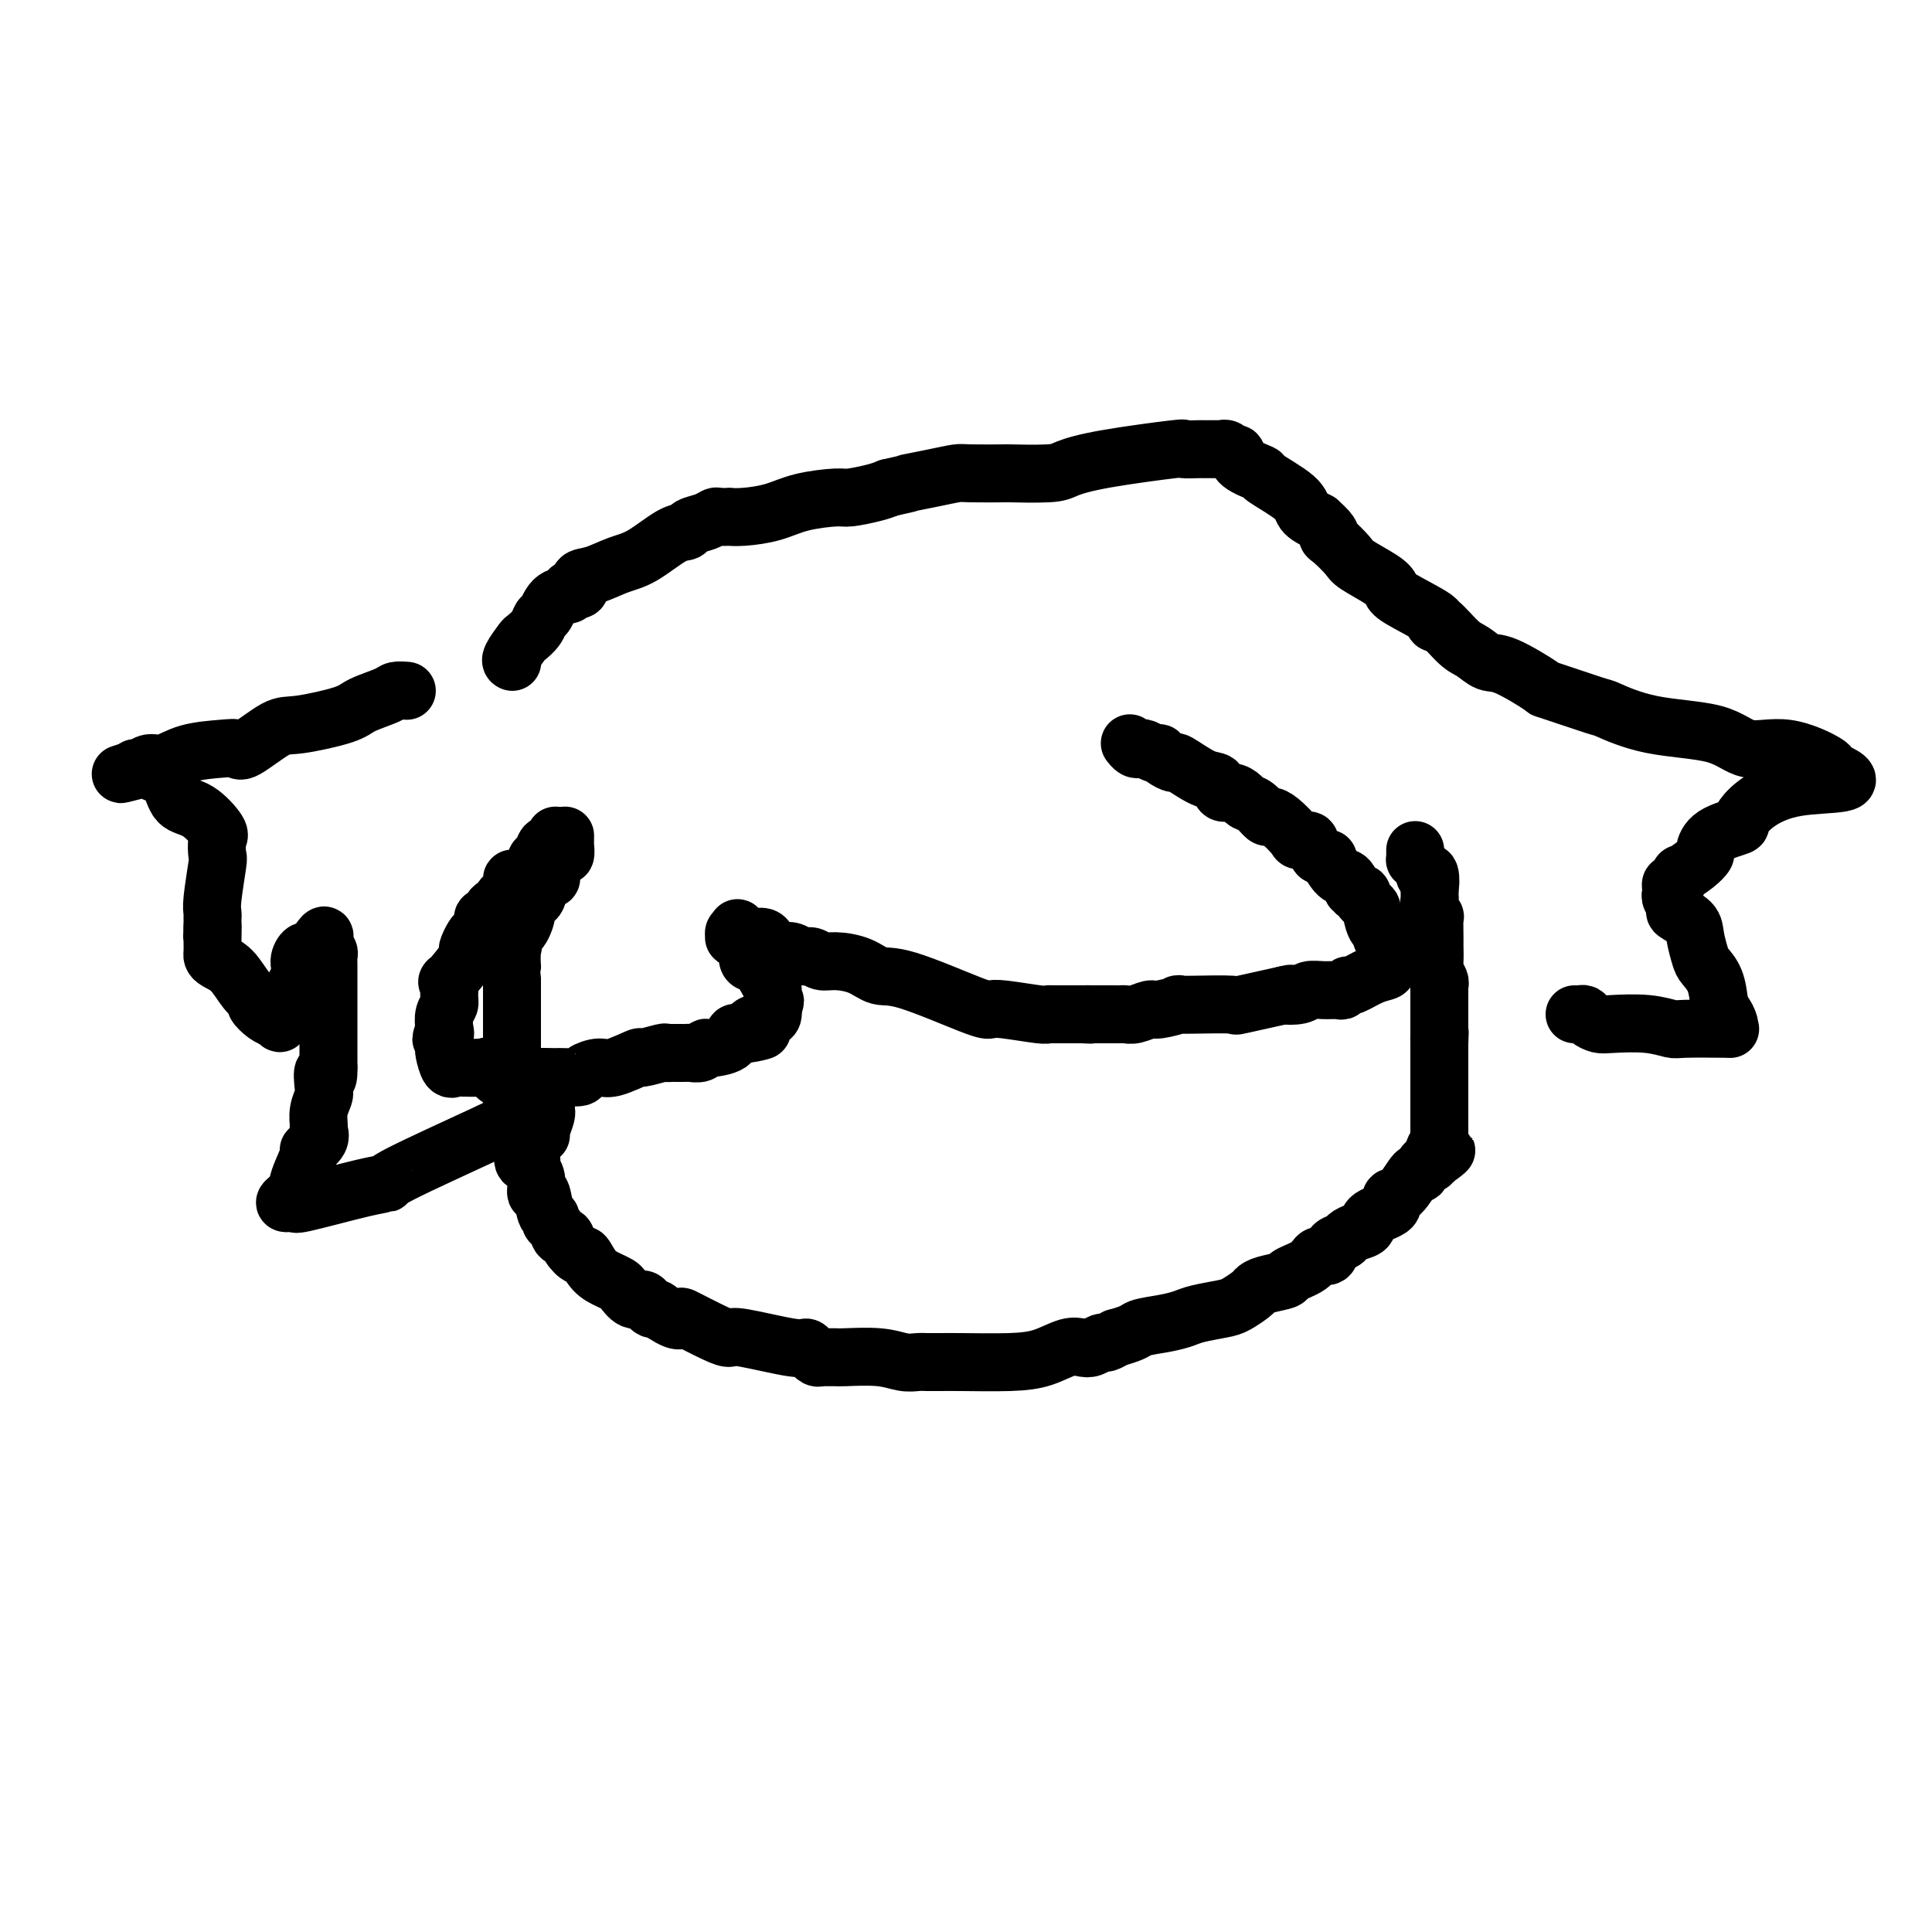
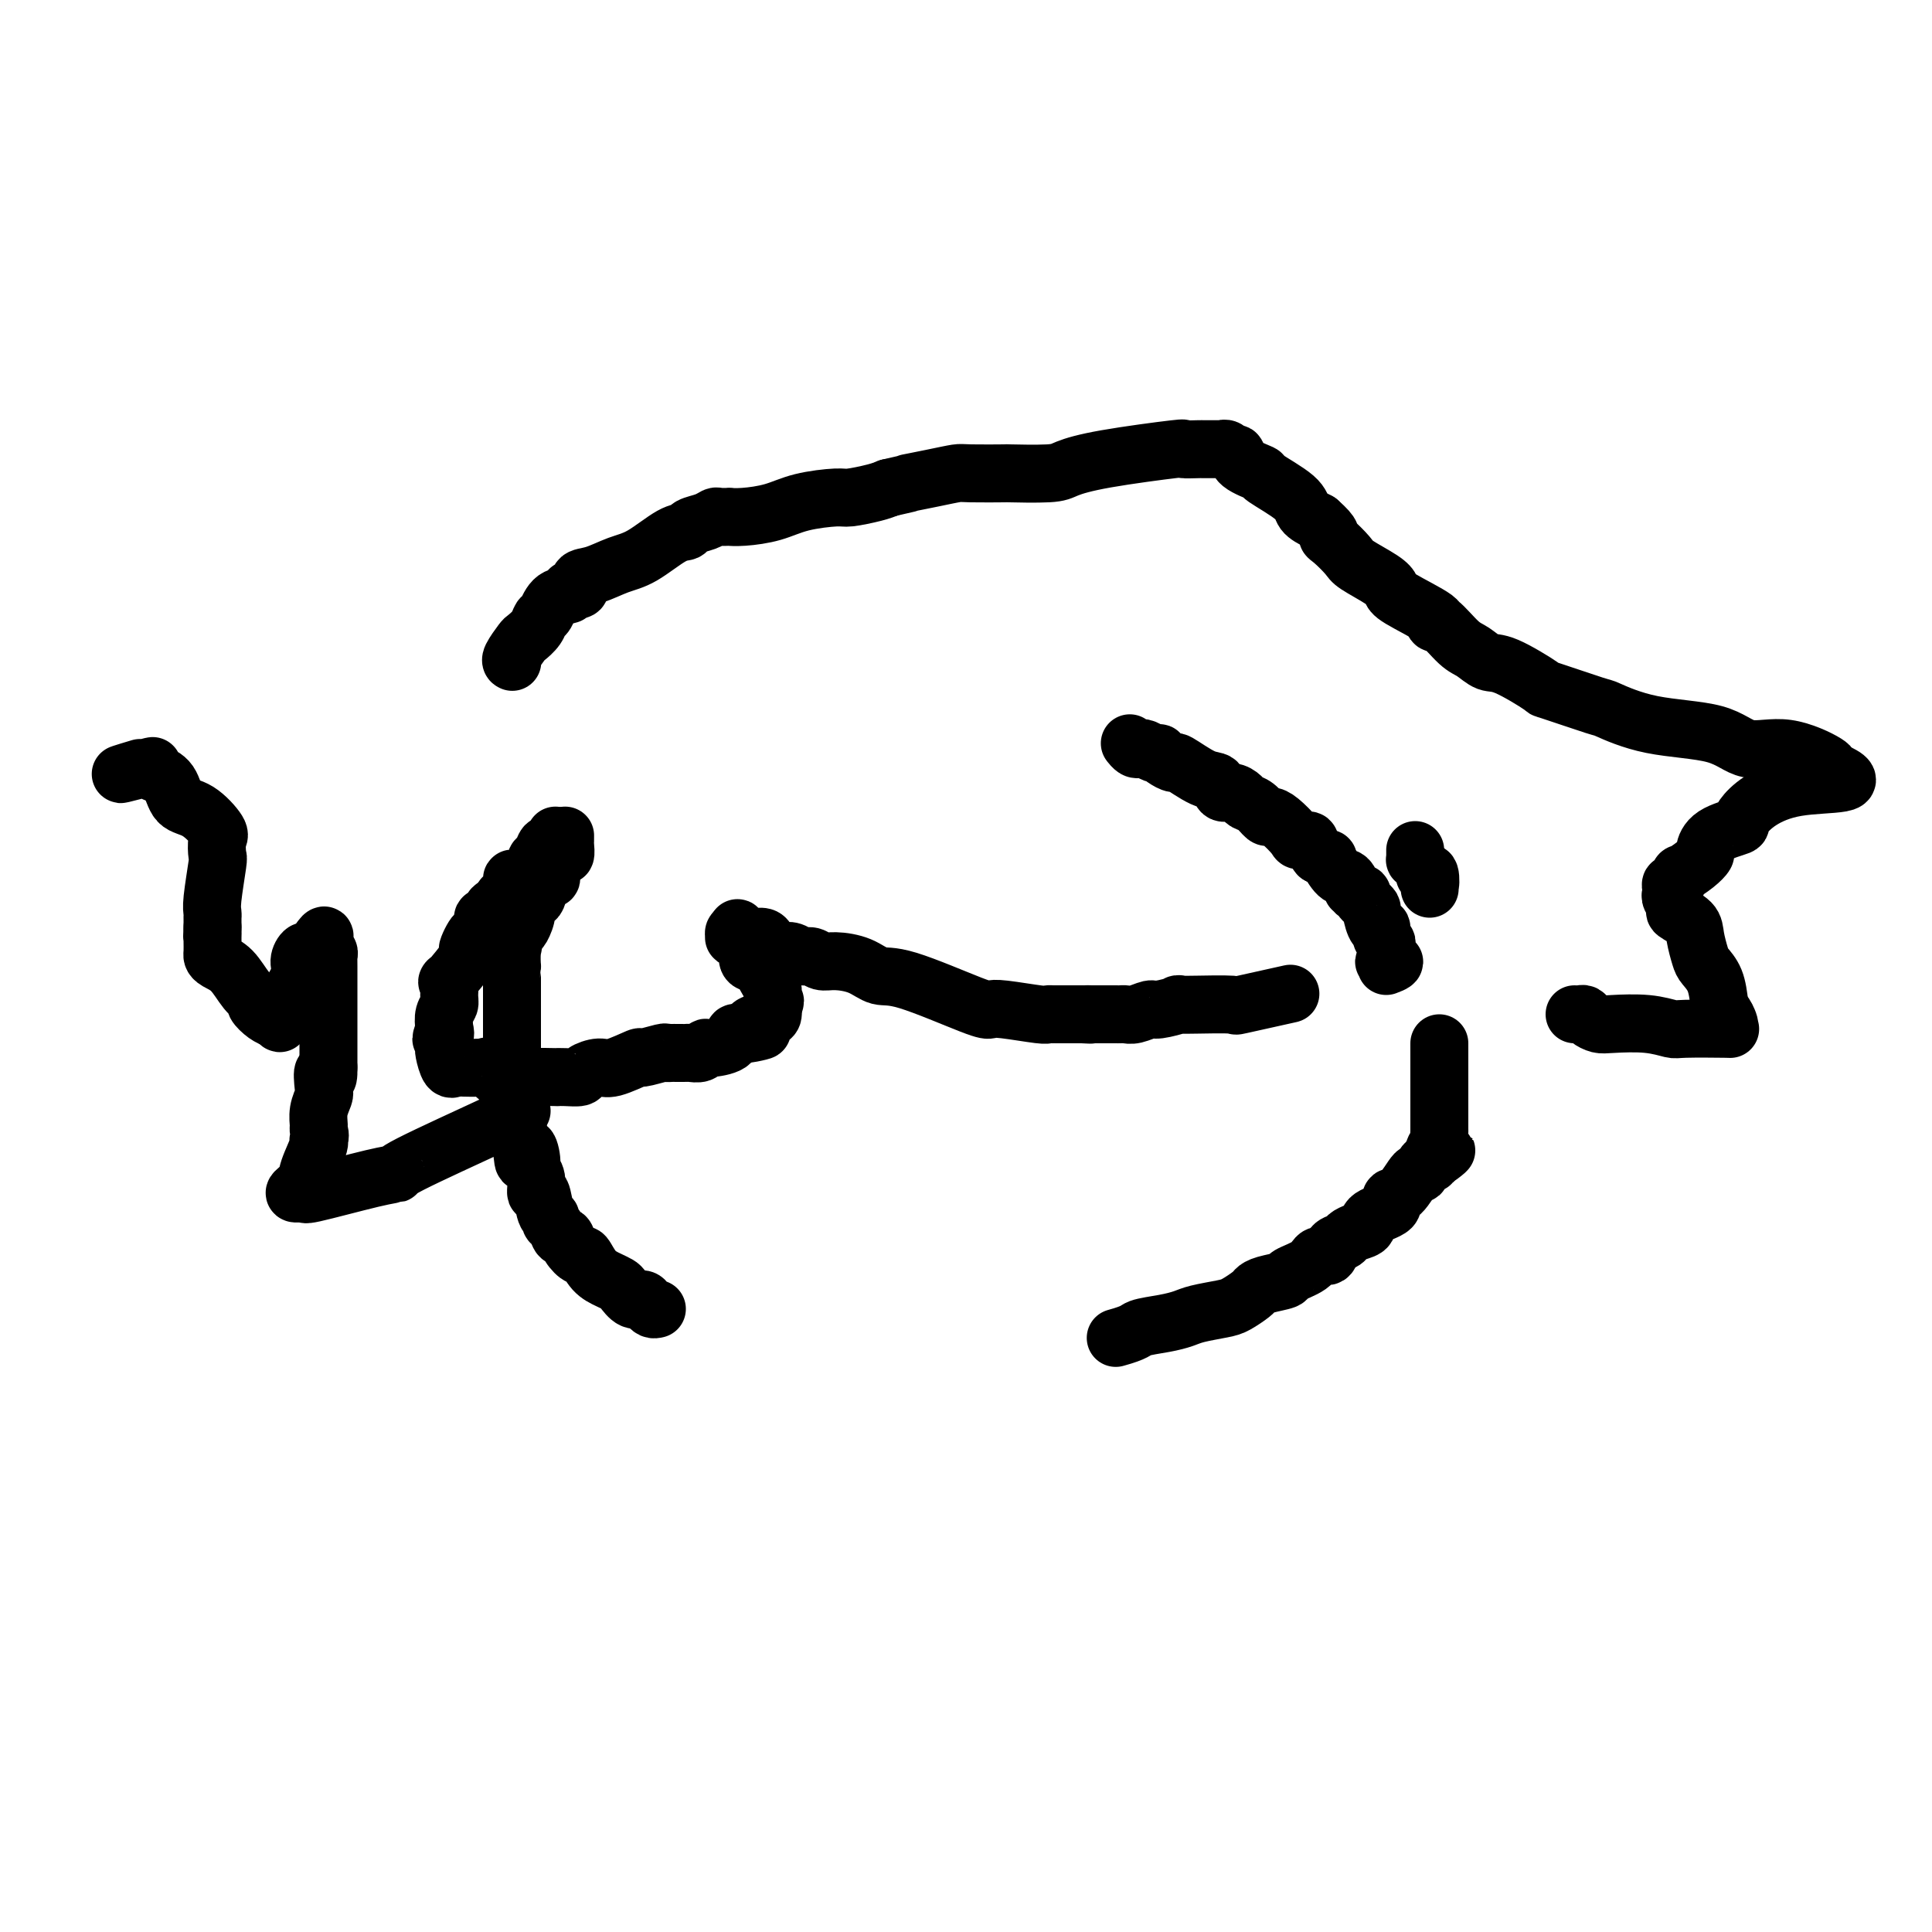
<svg xmlns="http://www.w3.org/2000/svg" viewBox="0 0 400 400" version="1.1">
  <g fill="none" stroke="#000000" stroke-width="12" stroke-linecap="round" stroke-linejoin="round">
    <path d="M117,173c0.007,0.373 0.013,0.747 0,1c-0.013,0.253 -0.046,0.386 0,1c0.046,0.614 0.172,1.709 0,2c-0.172,0.291 -0.642,-0.222 -1,0c-0.358,0.222 -0.605,1.181 -1,2c-0.395,0.819 -0.937,1.500 -1,2c-0.063,0.500 0.352,0.818 0,1c-0.352,0.182 -1.470,0.227 -2,1c-0.530,0.773 -0.470,2.273 -1,3c-0.530,0.727 -1.648,0.681 -2,1c-0.352,0.319 0.063,1.003 0,2c-0.063,0.997 -0.605,2.309 -1,3c-0.395,0.691 -0.645,0.763 -1,1c-0.355,0.237 -0.816,0.639 -1,1c-0.184,0.361 -0.092,0.680 0,1" />
    <path d="M106,195c-1.702,3.622 -0.456,1.677 0,1c0.456,-0.677 0.122,-0.087 0,1c-0.122,1.087 -0.033,2.670 0,3c0.033,0.330 0.009,-0.593 0,1c-0.009,1.593 -0.002,5.703 0,7c0.002,1.297 0.001,-0.219 0,0c-0.001,0.219 -0.000,2.172 0,3c0.000,0.828 0.000,0.531 0,1c-0.000,0.469 0.000,1.705 0,2c-0.000,0.295 -0.000,-0.351 0,1c0.000,1.351 0.000,4.700 0,6c-0.000,1.300 -0.001,0.553 0,1c0.001,0.447 0.003,2.090 0,3c-0.003,0.910 -0.012,1.089 0,2c0.012,0.911 0.044,2.553 0,3c-0.044,0.447 -0.166,-0.303 0,0c0.166,0.303 0.619,1.658 1,3c0.381,1.342 0.691,2.671 1,4" />
    <path d="M108,237c0.471,6.630 0.647,2.206 1,1c0.353,-1.206 0.882,0.808 1,2c0.118,1.192 -0.176,1.563 0,2c0.176,0.437 0.822,0.939 1,2c0.178,1.061 -0.111,2.680 0,3c0.111,0.320 0.621,-0.659 1,0c0.379,0.659 0.626,2.955 1,4c0.374,1.045 0.874,0.839 1,1c0.126,0.161 -0.122,0.690 0,1c0.122,0.310 0.614,0.403 1,1c0.386,0.597 0.666,1.698 1,2c0.334,0.302 0.721,-0.197 1,0c0.279,0.197 0.448,1.089 1,2c0.552,0.911 1.486,1.841 2,2c0.514,0.159 0.609,-0.453 1,0c0.391,0.453 1.077,1.971 2,3c0.923,1.029 2.082,1.567 3,2c0.918,0.433 1.594,0.760 2,1c0.406,0.240 0.543,0.394 1,1c0.457,0.606 1.236,1.665 2,2c0.764,0.335 1.514,-0.055 2,0c0.486,0.055 0.708,0.553 1,1c0.292,0.447 0.655,0.842 1,1c0.345,0.158 0.673,0.079 1,0" />
-     <path d="M136,271c4.406,3.127 4.920,2.443 5,2c0.080,-0.443 -0.273,-0.647 1,0c1.273,0.647 4.172,2.144 6,3c1.828,0.856 2.585,1.071 3,1c0.415,-0.071 0.489,-0.426 3,0c2.511,0.426 7.460,1.635 10,2c2.540,0.365 2.670,-0.112 3,0c0.330,0.112 0.861,0.815 1,1c0.139,0.185 -0.113,-0.147 0,0c0.113,0.147 0.592,0.772 1,1c0.408,0.228 0.744,0.060 1,0c0.256,-0.060 0.431,-0.012 1,0c0.569,0.012 1.532,-0.011 2,0c0.468,0.011 0.443,0.055 2,0c1.557,-0.055 4.697,-0.211 7,0c2.303,0.211 3.768,0.789 5,1c1.232,0.211 2.232,0.057 3,0c0.768,-0.057 1.306,-0.015 2,0c0.694,0.015 1.545,0.002 2,0c0.455,-0.002 0.512,0.006 1,0c0.488,-0.006 1.405,-0.026 4,0c2.595,0.026 6.869,0.099 10,0c3.131,-0.099 5.119,-0.370 7,-1c1.881,-0.630 3.655,-1.618 5,-2c1.345,-0.382 2.261,-0.158 3,0c0.739,0.158 1.301,0.248 2,0c0.699,-0.248 1.534,-0.836 2,-1c0.466,-0.164 0.562,0.096 1,0c0.438,-0.096 1.219,-0.548 2,-1" />
    <path d="M231,277c4.290,-1.179 4.013,-1.626 5,-2c0.987,-0.374 3.236,-0.677 5,-1c1.764,-0.323 3.044,-0.668 4,-1c0.956,-0.332 1.590,-0.652 3,-1c1.410,-0.348 3.597,-0.723 5,-1c1.403,-0.277 2.023,-0.456 3,-1c0.977,-0.544 2.311,-1.455 3,-2c0.689,-0.545 0.734,-0.726 1,-1c0.266,-0.274 0.753,-0.642 2,-1c1.247,-0.358 3.255,-0.707 4,-1c0.745,-0.293 0.226,-0.530 1,-1c0.774,-0.470 2.841,-1.173 4,-2c1.159,-0.827 1.409,-1.780 2,-2c0.591,-0.220 1.523,0.292 2,0c0.477,-0.292 0.500,-1.387 1,-2c0.500,-0.613 1.479,-0.745 2,-1c0.521,-0.255 0.586,-0.634 1,-1c0.414,-0.366 1.178,-0.719 2,-1c0.822,-0.281 1.703,-0.492 2,-1c0.297,-0.508 0.009,-1.315 1,-2c0.991,-0.685 3.260,-1.250 4,-2c0.740,-0.750 -0.047,-1.687 0,-2c0.047,-0.313 0.930,-0.002 2,-1c1.070,-0.998 2.328,-3.303 3,-4c0.672,-0.697 0.757,0.215 1,0c0.243,-0.215 0.642,-1.558 1,-2c0.358,-0.442 0.674,0.017 1,0c0.326,-0.017 0.663,-0.508 1,-1" />
    <path d="M297,240c4.791,-3.742 1.270,-0.598 0,0c-1.270,0.598 -0.288,-1.351 0,-2c0.288,-0.649 -0.119,0.002 0,0c0.119,-0.002 0.764,-0.656 1,-1c0.236,-0.344 0.063,-0.378 0,-1c-0.063,-0.622 -0.017,-1.834 0,-2c0.017,-0.166 0.005,0.713 0,0c-0.005,-0.713 -0.001,-3.018 0,-4c0.001,-0.982 0.000,-0.642 0,-1c-0.000,-0.358 -0.000,-1.414 0,-2c0.000,-0.586 0.000,-0.701 0,-1c-0.000,-0.299 -0.000,-0.781 0,-1c0.000,-0.219 0.000,-0.174 0,-1c-0.000,-0.826 -0.000,-2.522 0,-4c0.000,-1.478 0.000,-2.739 0,-4" />
-     <path d="M298,216c0.155,-3.914 0.041,-1.700 0,-1c-0.041,0.700 -0.011,-0.113 0,-1c0.011,-0.887 0.003,-1.847 0,-2c-0.003,-0.153 -0.001,0.502 0,0c0.001,-0.502 -0.000,-2.162 0,-3c0.000,-0.838 0.001,-0.854 0,-1c-0.001,-0.146 -0.004,-0.424 0,-1c0.004,-0.576 0.015,-1.452 0,-2c-0.015,-0.548 -0.057,-0.770 0,-1c0.057,-0.230 0.211,-0.468 0,-1c-0.211,-0.532 -0.789,-1.359 -1,-2c-0.211,-0.641 -0.056,-1.095 0,-2c0.056,-0.905 0.011,-2.262 0,-3c-0.011,-0.738 0.011,-0.857 0,-2c-0.011,-1.143 -0.056,-3.310 0,-4c0.056,-0.690 0.211,0.097 0,0c-0.211,-0.097 -0.789,-1.078 -1,-2c-0.211,-0.922 -0.057,-1.787 0,-2c0.057,-0.213 0.016,0.225 0,0c-0.016,-0.225 -0.008,-1.112 0,-2" />
    <path d="M296,184c-0.327,-5.058 -0.143,-1.701 0,-1c0.143,0.701 0.245,-1.252 0,-2c-0.245,-0.748 -0.836,-0.291 -1,0c-0.164,0.291 0.100,0.415 0,0c-0.100,-0.415 -0.563,-1.369 -1,-2c-0.437,-0.631 -0.849,-0.940 -1,-1c-0.151,-0.060 -0.040,0.128 0,0c0.040,-0.128 0.011,-0.573 0,-1c-0.011,-0.427 -0.003,-0.836 0,-1c0.003,-0.164 0.002,-0.082 0,0" />
    <path d="M115,173c-0.331,0.900 -0.662,1.799 -1,2c-0.338,0.201 -0.682,-0.297 -1,0c-0.318,0.297 -0.609,1.389 -1,2c-0.391,0.611 -0.882,0.742 -1,1c-0.118,0.258 0.136,0.642 0,1c-0.136,0.358 -0.661,0.690 -1,1c-0.339,0.310 -0.491,0.597 -1,1c-0.509,0.403 -1.374,0.920 -2,1c-0.626,0.080 -1.012,-0.278 -1,0c0.012,0.278 0.421,1.193 0,2c-0.421,0.807 -1.672,1.507 -2,2c-0.328,0.493 0.267,0.780 0,1c-0.267,0.220 -1.395,0.374 -2,1c-0.605,0.626 -0.687,1.725 -1,2c-0.313,0.275 -0.858,-0.274 -1,0c-0.142,0.274 0.119,1.370 0,2c-0.119,0.630 -0.616,0.794 -1,1c-0.384,0.206 -0.654,0.453 -1,1c-0.346,0.547 -0.768,1.394 -1,2c-0.232,0.606 -0.273,0.971 0,1c0.273,0.029 0.859,-0.277 0,1c-0.859,1.277 -3.162,4.137 -4,5c-0.838,0.863 -0.211,-0.272 0,0c0.211,0.272 0.005,1.949 0,3c-0.005,1.051 0.191,1.475 0,2c-0.191,0.525 -0.769,1.150 -1,2c-0.231,0.850 -0.116,1.925 0,3" />
    <path d="M92,213c-1.238,3.736 -0.332,1.576 0,1c0.332,-0.576 0.092,0.431 0,1c-0.092,0.569 -0.035,0.699 0,1c0.035,0.301 0.047,0.774 0,1c-0.047,0.226 -0.152,0.205 0,1c0.152,0.795 0.561,2.407 1,3c0.439,0.593 0.909,0.166 1,0c0.091,-0.166 -0.198,-0.073 1,0c1.198,0.073 3.884,0.125 5,0c1.116,-0.125 0.661,-0.426 1,0c0.339,0.426 1.471,1.578 2,2c0.529,0.422 0.456,0.113 1,0c0.544,-0.113 1.707,-0.030 2,0c0.293,0.030 -0.282,0.008 0,0c0.282,-0.008 1.422,-0.002 2,0c0.578,0.002 0.594,0.001 1,0c0.406,-0.001 1.203,-0.000 2,0" />
    <path d="M111,223c2.537,0.310 -0.122,0.084 0,0c0.122,-0.084 3.025,-0.025 4,0c0.975,0.025 0.022,0.016 0,0c-0.022,-0.016 0.886,-0.041 2,0c1.114,0.041 2.433,0.147 3,0c0.567,-0.147 0.383,-0.546 1,-1c0.617,-0.454 2.036,-0.963 3,-1c0.964,-0.037 1.473,0.396 3,0c1.527,-0.396 4.072,-1.623 5,-2c0.928,-0.377 0.237,0.095 1,0c0.763,-0.095 2.978,-0.758 4,-1c1.022,-0.242 0.852,-0.065 1,0c0.148,0.065 0.616,0.017 1,0c0.384,-0.017 0.684,-0.004 1,0c0.316,0.004 0.649,-0.003 1,0c0.351,0.003 0.721,0.015 1,0c0.279,-0.015 0.467,-0.058 1,0c0.533,0.058 1.410,0.218 2,0c0.590,-0.218 0.893,-0.815 1,-1c0.107,-0.185 0.018,0.042 1,0c0.982,-0.042 3.037,-0.351 4,-1c0.963,-0.649 0.836,-1.636 1,-2c0.164,-0.364 0.618,-0.104 1,0c0.382,0.104 0.691,0.052 1,0" />
    <path d="M154,214c6.883,-1.344 2.590,-0.206 1,0c-1.590,0.206 -0.479,-0.522 0,-1c0.479,-0.478 0.324,-0.705 1,-1c0.676,-0.295 2.181,-0.656 3,-1c0.819,-0.344 0.951,-0.669 1,-1c0.049,-0.331 0.014,-0.666 0,-1c-0.014,-0.334 -0.007,-0.667 0,-1" />
    <path d="M160,208c0.918,-1.053 0.214,-0.687 0,-1c-0.214,-0.313 0.061,-1.306 0,-2c-0.061,-0.694 -0.460,-1.088 -1,-2c-0.540,-0.912 -1.223,-2.343 -2,-3c-0.777,-0.657 -1.648,-0.540 -2,-1c-0.352,-0.460 -0.185,-1.495 0,-2c0.185,-0.505 0.389,-0.479 0,-1c-0.389,-0.521 -1.369,-1.590 -2,-2c-0.631,-0.410 -0.911,-0.161 -1,0c-0.089,0.161 0.015,0.236 0,0c-0.015,-0.236 -0.147,-0.782 0,-1c0.147,-0.218 0.574,-0.109 1,0" />
    <path d="M153,193c-0.909,-2.093 0.320,0.174 1,1c0.680,0.826 0.812,0.210 1,0c0.188,-0.210 0.432,-0.014 1,0c0.568,0.014 1.461,-0.154 2,0c0.539,0.154 0.725,0.629 1,1c0.275,0.371 0.640,0.639 1,1c0.360,0.361 0.715,0.814 1,1c0.285,0.186 0.499,0.106 1,0c0.501,-0.106 1.290,-0.239 2,0c0.710,0.239 1.340,0.850 2,1c0.660,0.150 1.348,-0.162 2,0c0.652,0.162 1.267,0.799 2,1c0.733,0.201 1.583,-0.033 3,0c1.417,0.033 3.401,0.335 5,1c1.599,0.665 2.811,1.694 4,2c1.189,0.306 2.353,-0.110 6,1c3.647,1.110 9.775,3.748 13,5c3.225,1.252 3.547,1.120 4,1c0.453,-0.120 1.039,-0.228 3,0c1.961,0.228 5.298,0.793 7,1c1.702,0.207 1.770,0.055 2,0c0.230,-0.055 0.621,-0.015 1,0c0.379,0.015 0.746,0.004 1,0c0.254,-0.004 0.397,-0.001 1,0c0.603,0.001 1.667,0.000 2,0c0.333,-0.000 -0.064,-0.000 0,0c0.064,0.000 0.590,0.000 1,0c0.410,-0.000 0.705,-0.000 1,0" />
    <path d="M224,210c3.097,0.155 1.341,0.041 1,0c-0.341,-0.041 0.735,-0.011 1,0c0.265,0.011 -0.280,0.003 0,0c0.280,-0.003 1.385,-0.001 2,0c0.615,0.001 0.742,-0.000 1,0c0.258,0.000 0.648,0.001 1,0c0.352,-0.001 0.665,-0.004 1,0c0.335,0.004 0.692,0.016 1,0c0.308,-0.016 0.568,-0.061 1,0c0.432,0.061 1.036,0.227 2,0c0.964,-0.227 2.290,-0.845 3,-1c0.710,-0.155 0.806,0.155 2,0c1.194,-0.155 3.485,-0.774 4,-1c0.515,-0.226 -0.747,-0.059 0,0c0.747,0.059 3.501,0.008 4,0c0.499,-0.008 -1.259,0.025 0,0c1.259,-0.025 5.533,-0.110 7,0c1.467,0.110 0.126,0.414 2,0c1.874,-0.414 6.964,-1.547 9,-2c2.036,-0.453 1.018,-0.227 0,0" />
-     <path d="M266,206c6.625,-0.635 2.188,-0.223 1,0c-1.188,0.223 0.872,0.257 2,0c1.128,-0.257 1.325,-0.805 2,-1c0.675,-0.195 1.828,-0.036 3,0c1.172,0.036 2.365,-0.050 3,0c0.635,0.050 0.714,0.235 1,0c0.286,-0.235 0.781,-0.889 1,-1c0.219,-0.111 0.162,0.321 1,0c0.838,-0.321 2.572,-1.394 4,-2c1.428,-0.606 2.551,-0.745 3,-1c0.449,-0.255 0.225,-0.628 0,-1" />
    <path d="M287,200c3.249,-1.167 0.870,-1.086 0,-1c-0.870,0.086 -0.232,0.177 0,0c0.232,-0.177 0.058,-0.623 0,-1c-0.058,-0.377 -0.001,-0.684 0,-1c0.001,-0.316 -0.055,-0.642 0,-1c0.055,-0.358 0.221,-0.747 0,-1c-0.221,-0.253 -0.829,-0.368 -1,-1c-0.171,-0.632 0.095,-1.780 0,-2c-0.095,-0.220 -0.551,0.488 -1,0c-0.449,-0.488 -0.890,-2.173 -1,-3c-0.110,-0.827 0.111,-0.795 0,-1c-0.111,-0.205 -0.556,-0.648 -1,-1c-0.444,-0.352 -0.889,-0.614 -1,-1c-0.111,-0.386 0.112,-0.895 0,-1c-0.112,-0.105 -0.557,0.196 -1,0c-0.443,-0.196 -0.883,-0.887 -1,-1c-0.117,-0.113 0.089,0.352 0,0c-0.089,-0.352 -0.474,-1.523 -1,-2c-0.526,-0.477 -1.192,-0.262 -2,-1c-0.808,-0.738 -1.756,-2.429 -2,-3c-0.244,-0.571 0.216,-0.020 0,0c-0.216,0.020 -1.108,-0.490 -2,-1" />
    <path d="M273,177c-2.039,-2.540 -1.635,-2.891 -2,-3c-0.365,-0.109 -1.497,0.025 -2,0c-0.503,-0.025 -0.375,-0.210 -1,-1c-0.625,-0.790 -2.003,-2.187 -3,-3c-0.997,-0.813 -1.614,-1.044 -2,-1c-0.386,0.044 -0.540,0.361 -1,0c-0.460,-0.361 -1.227,-1.401 -2,-2c-0.773,-0.599 -1.554,-0.756 -2,-1c-0.446,-0.244 -0.557,-0.574 -1,-1c-0.443,-0.426 -1.219,-0.949 -2,-1c-0.781,-0.051 -1.566,0.369 -2,0c-0.434,-0.369 -0.515,-1.527 -1,-2c-0.485,-0.473 -1.374,-0.260 -3,-1c-1.626,-0.740 -3.990,-2.433 -5,-3c-1.010,-0.567 -0.665,-0.007 -1,0c-0.335,0.007 -1.350,-0.538 -2,-1c-0.650,-0.462 -0.934,-0.842 -1,-1c-0.066,-0.158 0.085,-0.094 0,0c-0.085,0.094 -0.405,0.218 -1,0c-0.595,-0.218 -1.466,-0.777 -2,-1c-0.534,-0.223 -0.731,-0.111 -1,0c-0.269,0.111 -0.611,0.222 -1,0c-0.389,-0.222 -0.825,-0.778 -1,-1c-0.175,-0.222 -0.087,-0.111 0,0" />
-     <path d="M84,143c0.202,0.017 0.405,0.035 0,0c-0.405,-0.035 -1.417,-0.121 -2,0c-0.583,0.121 -0.736,0.449 -2,1c-1.264,0.551 -3.638,1.326 -5,2c-1.362,0.674 -1.712,1.249 -4,2c-2.288,0.751 -6.513,1.679 -9,2c-2.487,0.321 -3.235,0.035 -5,1c-1.765,0.965 -4.548,3.180 -6,4c-1.452,0.820 -1.572,0.243 -2,0c-0.428,-0.243 -1.165,-0.152 -3,0c-1.835,0.152 -4.768,0.366 -7,1c-2.232,0.634 -3.762,1.686 -5,2c-1.238,0.314 -2.185,-0.112 -3,0c-0.815,0.112 -1.497,0.762 -2,1c-0.503,0.238 -0.828,0.064 -1,0c-0.172,-0.064 -0.192,-0.018 0,0c0.192,0.018 0.596,0.009 1,0" />
    <path d="M29,159c-8.338,2.487 -1.683,0.705 1,0c2.683,-0.705 1.395,-0.332 1,0c-0.395,0.332 0.101,0.625 1,1c0.899,0.375 2.199,0.833 3,2c0.801,1.167 1.104,3.042 2,4c0.896,0.958 2.385,1.000 4,2c1.615,1.000 3.357,2.957 4,4c0.643,1.043 0.186,1.172 0,2c-0.186,0.828 -0.102,2.356 0,3c0.102,0.644 0.224,0.406 0,2c-0.224,1.594 -0.792,5.021 -1,7c-0.208,1.979 -0.056,2.510 0,3c0.056,0.490 0.015,0.940 0,1c-0.015,0.060 -0.004,-0.268 0,0c0.004,0.268 0.002,1.134 0,2" />
    <path d="M44,192c-0.155,3.268 -0.042,1.439 0,1c0.042,-0.439 0.013,0.512 0,1c-0.013,0.488 -0.009,0.513 0,1c0.009,0.487 0.022,1.436 0,2c-0.022,0.564 -0.079,0.743 0,1c0.079,0.257 0.293,0.593 1,1c0.707,0.407 1.908,0.886 3,2c1.092,1.114 2.074,2.862 3,4c0.926,1.138 1.795,1.666 2,2c0.205,0.334 -0.252,0.475 0,1c0.252,0.525 1.215,1.436 2,2c0.785,0.564 1.393,0.782 2,1" />
    <path d="M57,211c1.939,1.896 0.288,0.136 0,-1c-0.288,-1.136 0.787,-1.648 2,-3c1.213,-1.352 2.562,-3.543 3,-5c0.438,-1.457 -0.037,-2.179 0,-3c0.037,-0.821 0.584,-1.740 1,-2c0.416,-0.260 0.700,0.140 1,0c0.300,-0.140 0.617,-0.821 1,-1c0.383,-0.179 0.834,0.144 1,0c0.166,-0.144 0.047,-0.755 0,-1c-0.047,-0.245 -0.024,-0.122 0,0" />
    <path d="M66,195c1.635,-2.523 1.223,-0.830 1,0c-0.223,0.830 -0.256,0.798 0,1c0.256,0.202 0.801,0.639 1,1c0.199,0.361 0.053,0.646 0,1c-0.053,0.354 -0.014,0.776 0,1c0.014,0.224 0.004,0.249 0,1c-0.004,0.751 -0.001,2.229 0,3c0.001,0.771 0.000,0.835 0,1c-0.000,0.165 -0.000,0.431 0,1c0.000,0.569 0.000,1.442 0,2c-0.000,0.558 -0.000,0.801 0,1c0.000,0.199 0.000,0.352 0,1c-0.000,0.648 -0.000,1.790 0,3c0.000,1.210 0.000,2.489 0,4c-0.000,1.511 -0.000,3.256 0,5" />
-     <path d="M68,221c0.087,4.089 -0.694,1.313 -1,1c-0.306,-0.313 -0.135,1.838 0,3c0.135,1.162 0.234,1.336 0,2c-0.234,0.664 -0.803,1.818 -1,3c-0.197,1.182 -0.023,2.393 0,3c0.023,0.607 -0.106,0.610 0,1c0.106,0.390 0.448,1.168 0,2c-0.448,0.832 -1.685,1.719 -2,2c-0.315,0.281 0.292,-0.045 0,1c-0.292,1.045 -1.483,3.460 -2,5c-0.517,1.540 -0.362,2.206 -1,3c-0.638,0.794 -2.071,1.715 -2,2c0.071,0.285 1.647,-0.068 2,0c0.353,0.068 -0.516,0.555 2,0c2.516,-0.555 8.417,-2.151 12,-3c3.583,-0.849 4.847,-0.949 5,-1c0.153,-0.051 -0.805,-0.052 3,-2c3.805,-1.948 12.373,-5.842 17,-8c4.627,-2.158 5.314,-2.579 6,-3" />
-     <path d="M106,232c4.326,-2.423 2.140,-1.980 2,-2c-0.140,-0.020 1.766,-0.503 3,-1c1.234,-0.497 1.796,-1.008 2,-1c0.204,0.008 0.051,0.534 0,1c-0.051,0.466 0.000,0.871 0,1c-0.000,0.129 -0.053,-0.018 0,0c0.053,0.018 0.210,0.201 0,1c-0.210,0.799 -0.787,2.215 -1,3c-0.213,0.785 -0.061,0.939 0,1c0.061,0.061 0.030,0.031 0,0" />
+     <path d="M68,221c0.087,4.089 -0.694,1.313 -1,1c-0.306,-0.313 -0.135,1.838 0,3c0.135,1.162 0.234,1.336 0,2c-0.234,0.664 -0.803,1.818 -1,3c-0.197,1.182 -0.023,2.393 0,3c0.023,0.607 -0.106,0.610 0,1c0.106,0.390 0.448,1.168 0,2c-0.315,0.281 0.292,-0.045 0,1c-0.292,1.045 -1.483,3.460 -2,5c-0.517,1.540 -0.362,2.206 -1,3c-0.638,0.794 -2.071,1.715 -2,2c0.071,0.285 1.647,-0.068 2,0c0.353,0.068 -0.516,0.555 2,0c2.516,-0.555 8.417,-2.151 12,-3c3.583,-0.849 4.847,-0.949 5,-1c0.153,-0.051 -0.805,-0.052 3,-2c3.805,-1.948 12.373,-5.842 17,-8c4.627,-2.158 5.314,-2.579 6,-3" />
    <path d="M106,137c0.056,0.027 0.113,0.054 0,0c-0.113,-0.054 -0.395,-0.190 0,-1c0.395,-0.810 1.467,-2.295 2,-3c0.533,-0.705 0.525,-0.630 1,-1c0.475,-0.370 1.431,-1.184 2,-2c0.569,-0.816 0.749,-1.635 1,-2c0.251,-0.365 0.573,-0.278 1,-1c0.427,-0.722 0.960,-2.253 2,-3c1.040,-0.747 2.587,-0.710 3,-1c0.413,-0.290 -0.309,-0.907 0,-1c0.309,-0.093 1.648,0.339 2,0c0.352,-0.339 -0.282,-1.450 0,-2c0.282,-0.550 1.480,-0.539 3,-1c1.520,-0.461 3.361,-1.395 5,-2c1.639,-0.605 3.075,-0.883 5,-2c1.925,-1.117 4.337,-3.074 6,-4c1.663,-0.926 2.577,-0.823 3,-1c0.423,-0.177 0.356,-0.636 1,-1c0.644,-0.364 1.999,-0.634 3,-1c1.001,-0.366 1.648,-0.830 2,-1c0.352,-0.170 0.410,-0.048 1,0c0.590,0.048 1.711,0.020 2,0c0.289,-0.020 -0.256,-0.034 0,0c0.256,0.034 1.311,0.115 3,0c1.689,-0.115 4.010,-0.426 6,-1c1.990,-0.574 3.649,-1.411 6,-2c2.351,-0.589 5.393,-0.931 7,-1c1.607,-0.069 1.779,0.135 3,0c1.221,-0.135 3.492,-0.610 5,-1c1.508,-0.390 2.254,-0.695 3,-1" />
    <path d="M184,101c7.641,-1.729 4.243,-1.052 4,-1c-0.243,0.052 2.670,-0.522 5,-1c2.330,-0.478 4.077,-0.859 5,-1c0.923,-0.141 1.021,-0.040 3,0c1.979,0.040 5.839,0.019 7,0c1.161,-0.019 -0.377,-0.037 1,0c1.377,0.037 5.669,0.129 8,0c2.331,-0.129 2.702,-0.479 4,-1c1.298,-0.521 3.524,-1.211 8,-2c4.476,-0.789 11.203,-1.675 14,-2c2.797,-0.325 1.665,-0.087 2,0c0.335,0.087 2.136,0.023 3,0c0.864,-0.023 0.791,-0.006 1,0c0.209,0.006 0.700,0.000 1,0c0.300,-0.000 0.409,0.004 1,0c0.591,-0.004 1.665,-0.017 2,0c0.335,0.017 -0.068,0.063 0,0c0.068,-0.063 0.608,-0.234 1,0c0.392,0.234 0.635,0.872 1,1c0.365,0.128 0.851,-0.254 1,0c0.149,0.254 -0.039,1.146 1,2c1.039,0.854 3.306,1.671 4,2c0.694,0.329 -0.185,0.171 1,1c1.185,0.829 4.434,2.646 6,4c1.566,1.354 1.447,2.244 2,3c0.553,0.756 1.776,1.378 3,2" />
    <path d="M273,108c3.377,2.982 2.319,2.938 2,3c-0.319,0.062 0.100,0.230 1,1c0.900,0.770 2.280,2.144 3,3c0.720,0.856 0.780,1.196 2,2c1.220,0.804 3.601,2.073 5,3c1.399,0.927 1.815,1.513 2,2c0.185,0.487 0.139,0.876 2,2c1.861,1.124 5.628,2.982 7,4c1.372,1.018 0.349,1.194 0,1c-0.349,-0.194 -0.023,-0.760 1,0c1.023,0.760 2.742,2.845 4,4c1.258,1.155 2.055,1.378 3,2c0.945,0.622 2.037,1.642 3,2c0.963,0.358 1.797,0.055 4,1c2.203,0.945 5.775,3.139 7,4c1.225,0.861 0.101,0.389 2,1c1.899,0.611 6.819,2.305 9,3c2.181,0.695 1.622,0.390 3,1c1.378,0.610 4.693,2.135 9,3c4.307,0.865 9.607,1.069 13,2c3.393,0.931 4.878,2.590 7,3c2.122,0.410 4.879,-0.428 8,0c3.121,0.428 6.606,2.122 8,3c1.394,0.878 0.697,0.939 0,1" />
    <path d="M378,159c10.141,3.972 0.493,2.903 -6,4c-6.493,1.097 -9.830,4.359 -11,6c-1.170,1.641 -0.174,1.660 -1,2c-0.826,0.340 -3.472,0.999 -5,2c-1.528,1.001 -1.936,2.343 -2,3c-0.064,0.657 0.215,0.629 0,1c-0.215,0.371 -0.923,1.142 -2,2c-1.077,0.858 -2.523,1.802 -3,2c-0.477,0.198 0.016,-0.350 0,0c-0.016,0.350 -0.541,1.598 -1,2c-0.459,0.402 -0.850,-0.043 -1,0c-0.150,0.043 -0.057,0.574 0,1c0.057,0.426 0.078,0.747 0,1c-0.078,0.253 -0.256,0.440 0,1c0.256,0.560 0.948,1.495 1,2c0.052,0.505 -0.534,0.582 0,1c0.534,0.418 2.188,1.177 3,2c0.812,0.823 0.781,1.709 1,3c0.219,1.291 0.688,2.985 1,4c0.312,1.015 0.469,1.350 1,2c0.531,0.650 1.438,1.614 2,3c0.562,1.386 0.781,3.193 1,5" />
    <path d="M356,208c1.708,4.215 0.980,2.254 1,2c0.020,-0.254 0.790,1.201 1,2c0.210,0.799 -0.138,0.942 0,1c0.138,0.058 0.763,0.029 -1,0c-1.763,-0.029 -5.914,-0.060 -8,0c-2.086,0.060 -2.107,0.209 -3,0c-0.893,-0.209 -2.659,-0.778 -5,-1c-2.341,-0.222 -5.257,-0.098 -7,0c-1.743,0.098 -2.313,0.170 -3,0c-0.687,-0.170 -1.491,-0.581 -2,-1c-0.509,-0.419 -0.724,-0.844 -1,-1c-0.276,-0.156 -0.613,-0.042 -1,0c-0.387,0.042 -0.825,0.012 -1,0c-0.175,-0.012 -0.088,-0.006 0,0" />
  </g>
</svg>